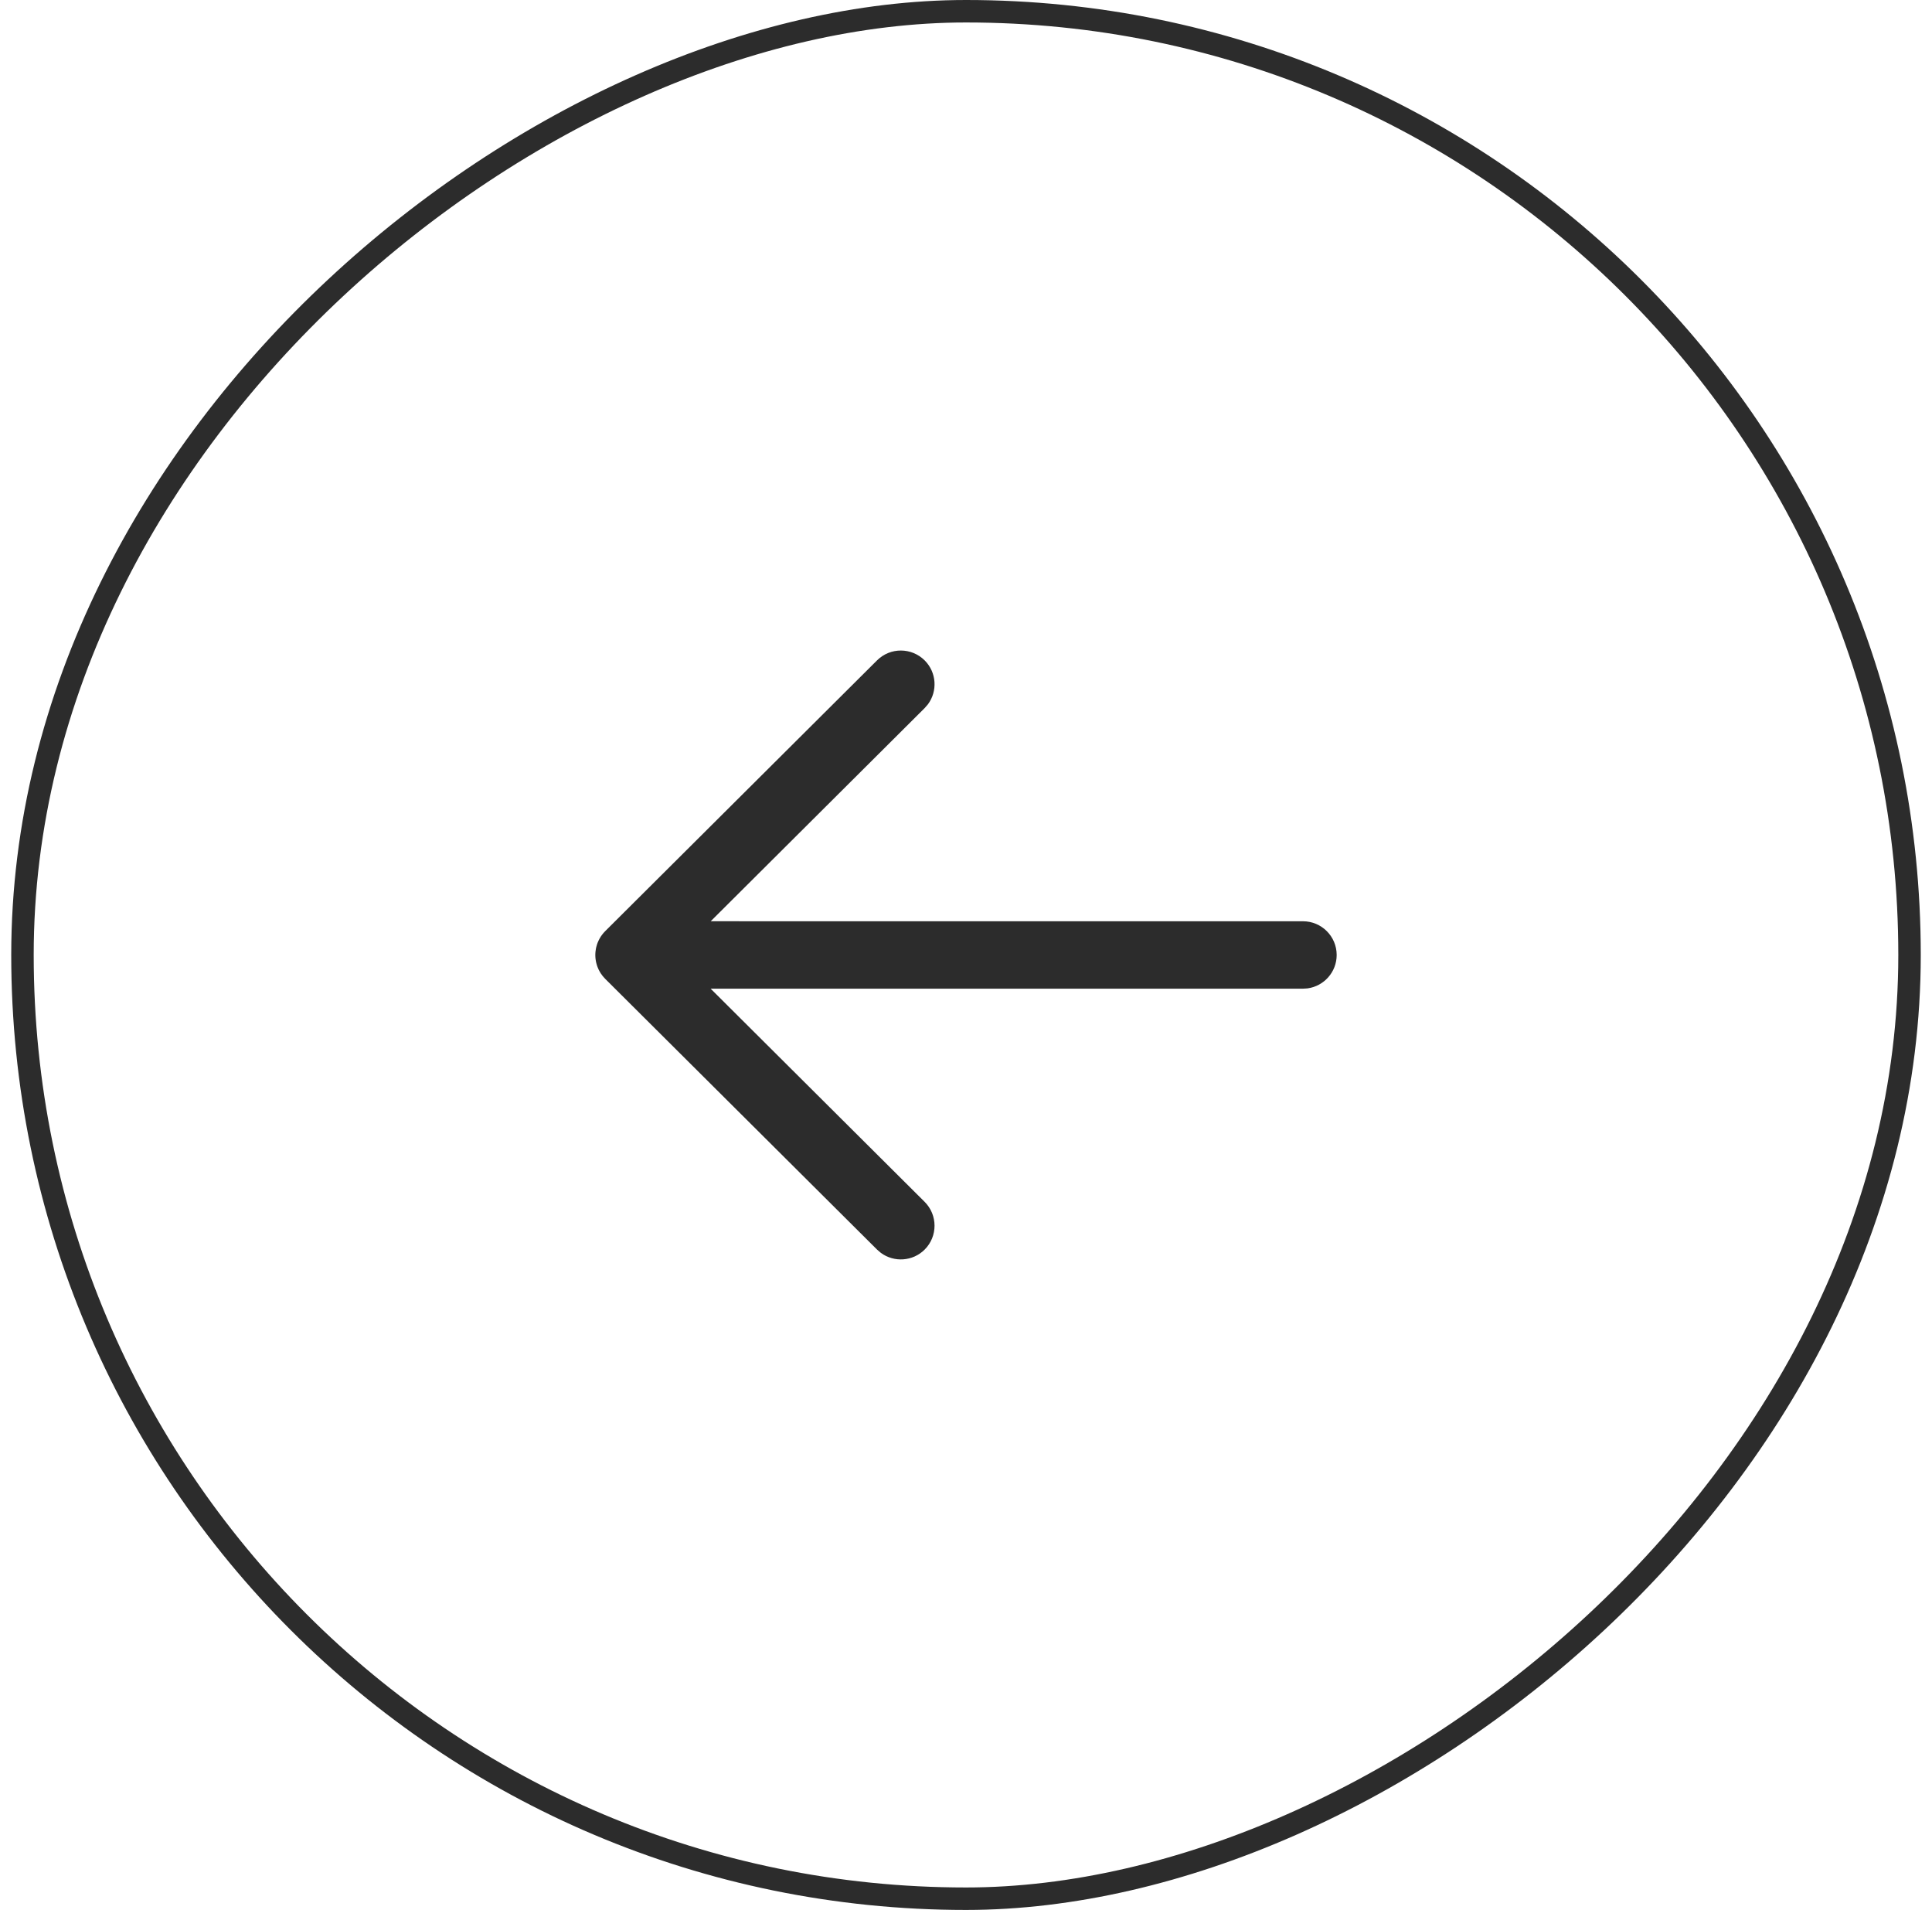
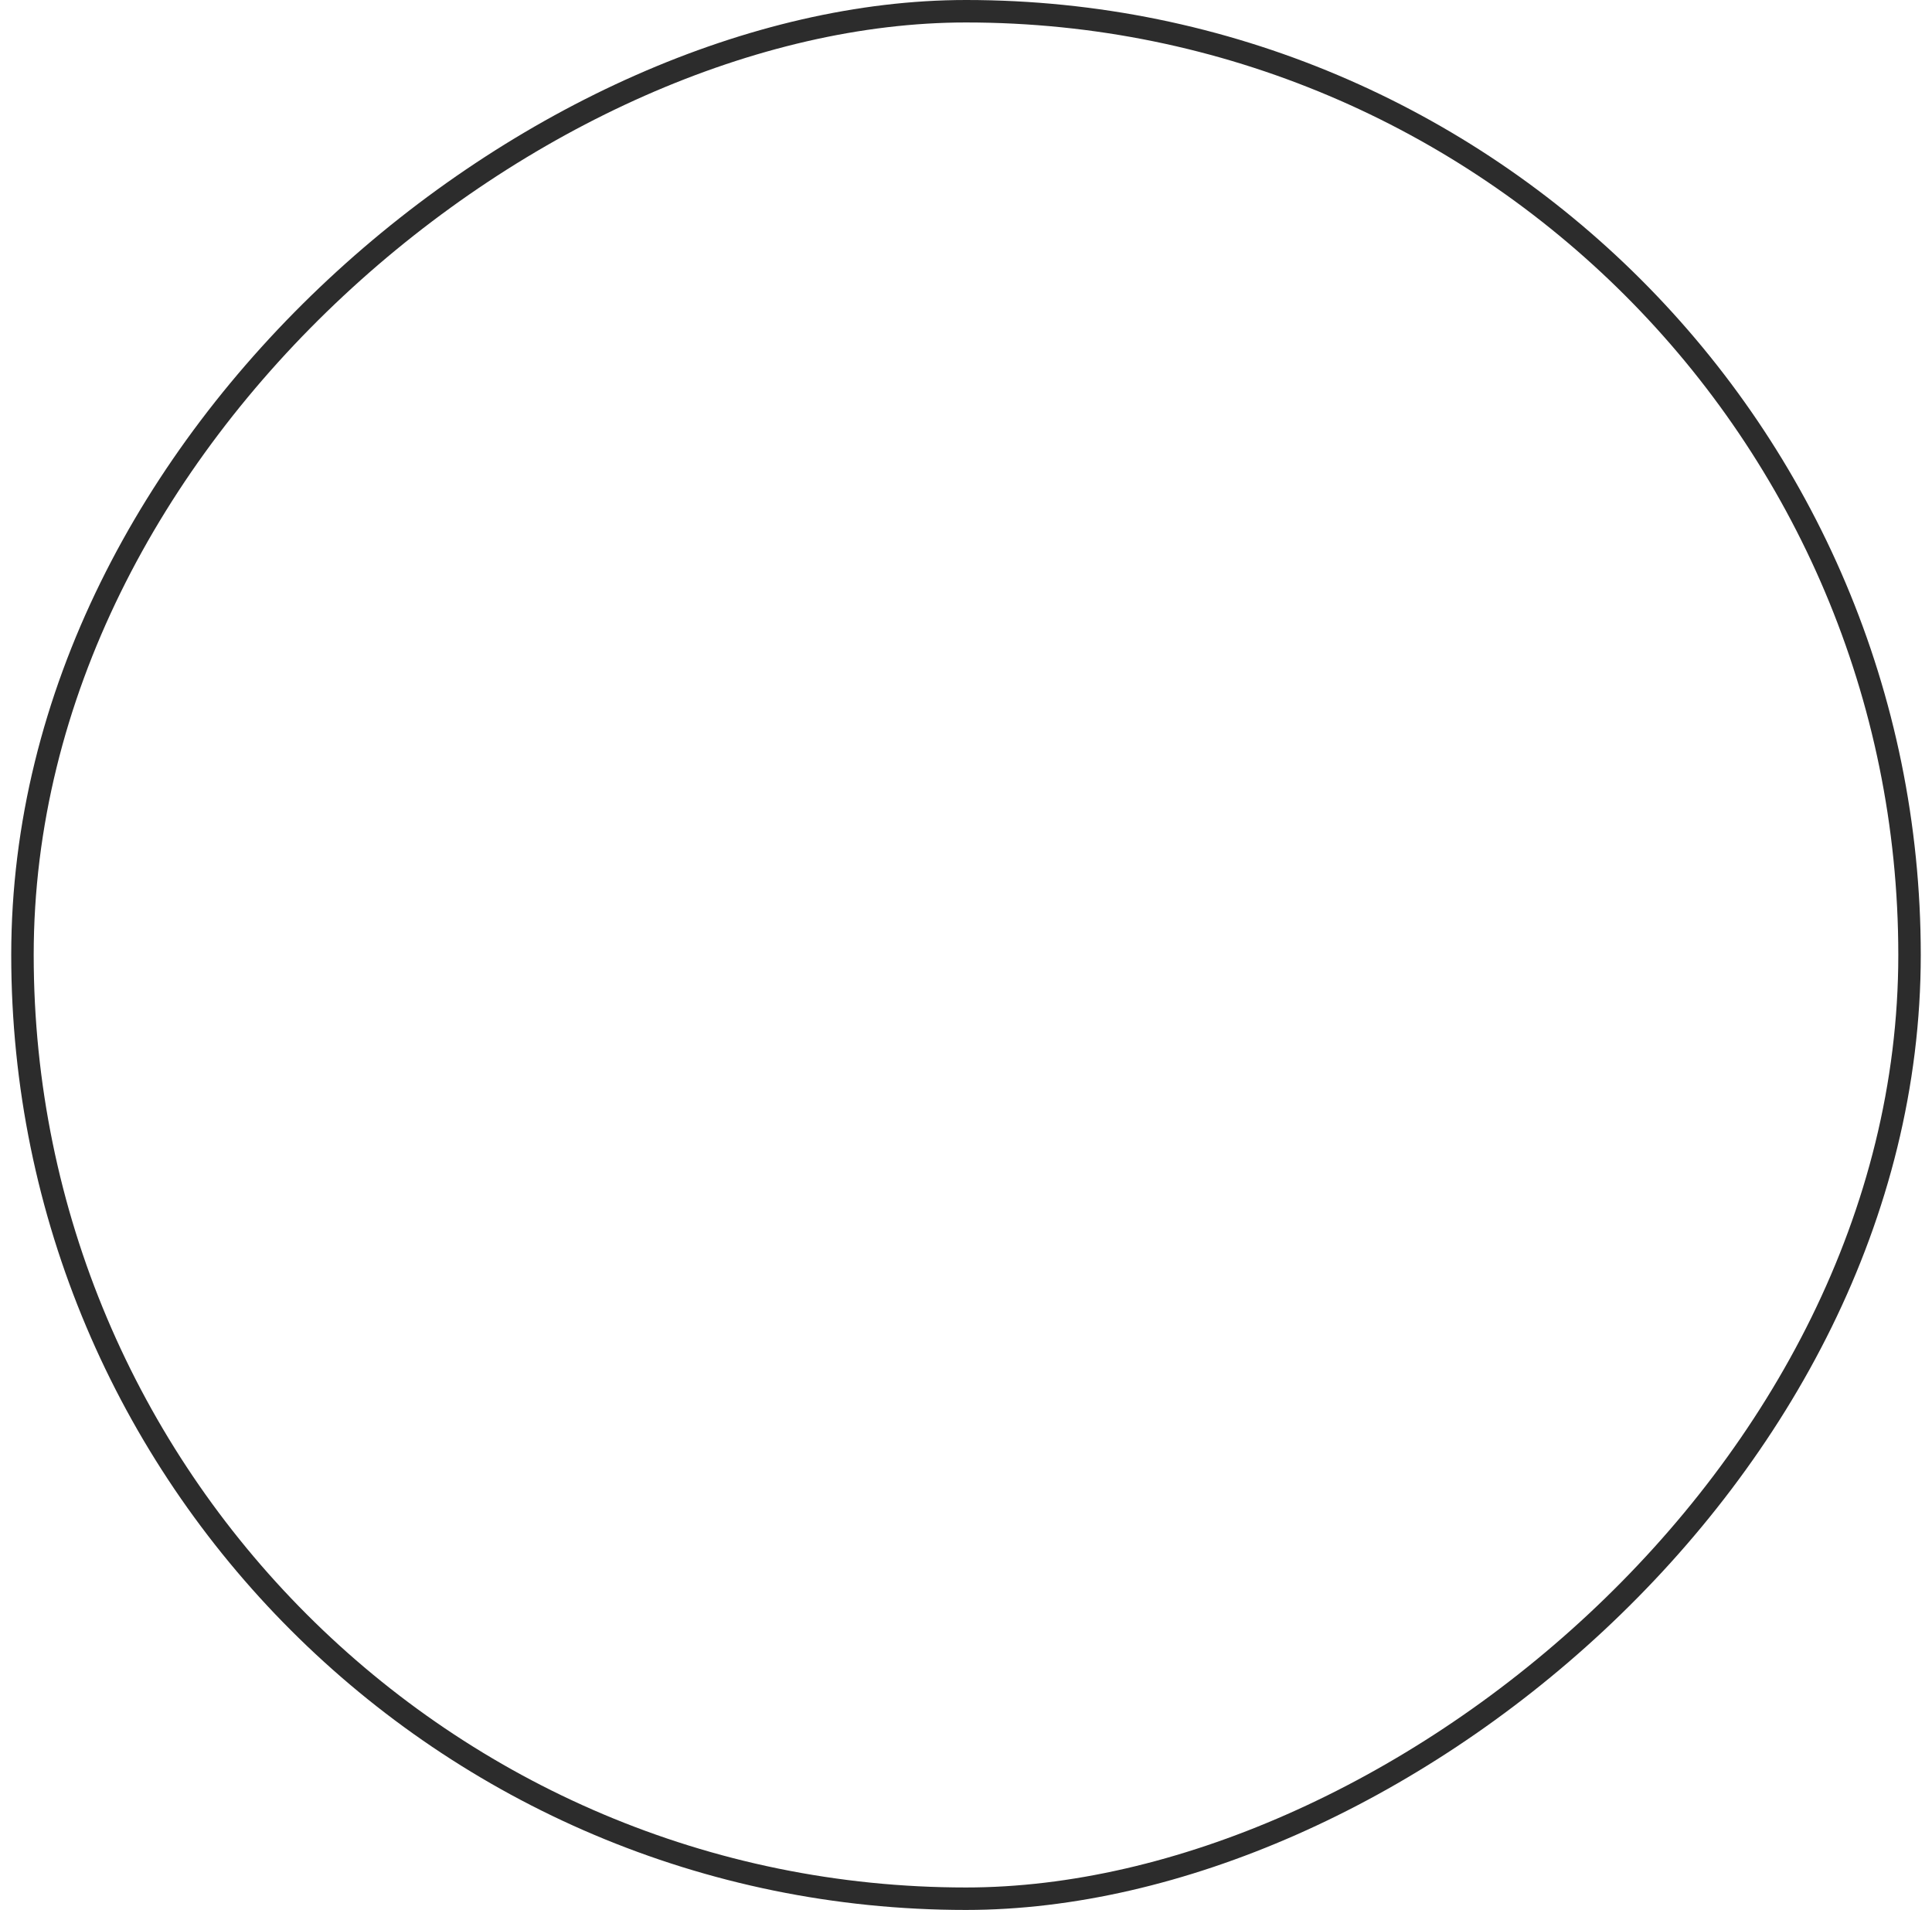
<svg xmlns="http://www.w3.org/2000/svg" width="86" height="85" viewBox="0 0 86 85" fill="none">
  <rect x="85" y="0.5" width="84" height="84" rx="42" transform="rotate(90 85 0.5)" stroke="#2C2C2C" />
-   <path d="M59.5 42.5C59.5 43.26 58.936 43.887 58.203 43.987L58 44L31.632 43.999L41.158 53.486C41.745 54.071 41.747 55.02 41.163 55.608C40.631 56.141 39.798 56.191 39.21 55.757L39.041 55.612L26.941 43.564C26.864 43.487 26.797 43.404 26.74 43.316C26.724 43.289 26.707 43.262 26.692 43.234C26.677 43.211 26.664 43.186 26.652 43.161C26.635 43.125 26.619 43.087 26.604 43.049C26.591 43.02 26.581 42.991 26.572 42.962C26.561 42.927 26.55 42.888 26.541 42.85C26.534 42.823 26.529 42.797 26.524 42.77C26.517 42.732 26.512 42.691 26.507 42.651C26.504 42.62 26.502 42.589 26.501 42.558C26.5 42.539 26.5 42.52 26.5 42.5L26.501 42.442C26.502 42.413 26.504 42.383 26.507 42.354L26.5 42.5C26.5 42.406 26.509 42.313 26.526 42.223C26.529 42.202 26.534 42.18 26.539 42.158C26.55 42.113 26.562 42.069 26.576 42.027C26.583 42.005 26.591 41.983 26.6 41.96C26.618 41.915 26.637 41.872 26.658 41.83C26.667 41.811 26.678 41.79 26.69 41.77C26.708 41.736 26.728 41.705 26.748 41.674C26.763 41.652 26.779 41.629 26.795 41.607L26.808 41.59C26.849 41.537 26.892 41.487 26.939 41.44L26.941 41.438L39.041 29.388C39.628 28.804 40.578 28.806 41.163 29.393C41.694 29.926 41.741 30.76 41.304 31.346L41.158 31.514L31.636 40.999L58 41C58.828 41 59.5 41.672 59.5 42.5Z" fill="#2C2C2C" />
</svg>